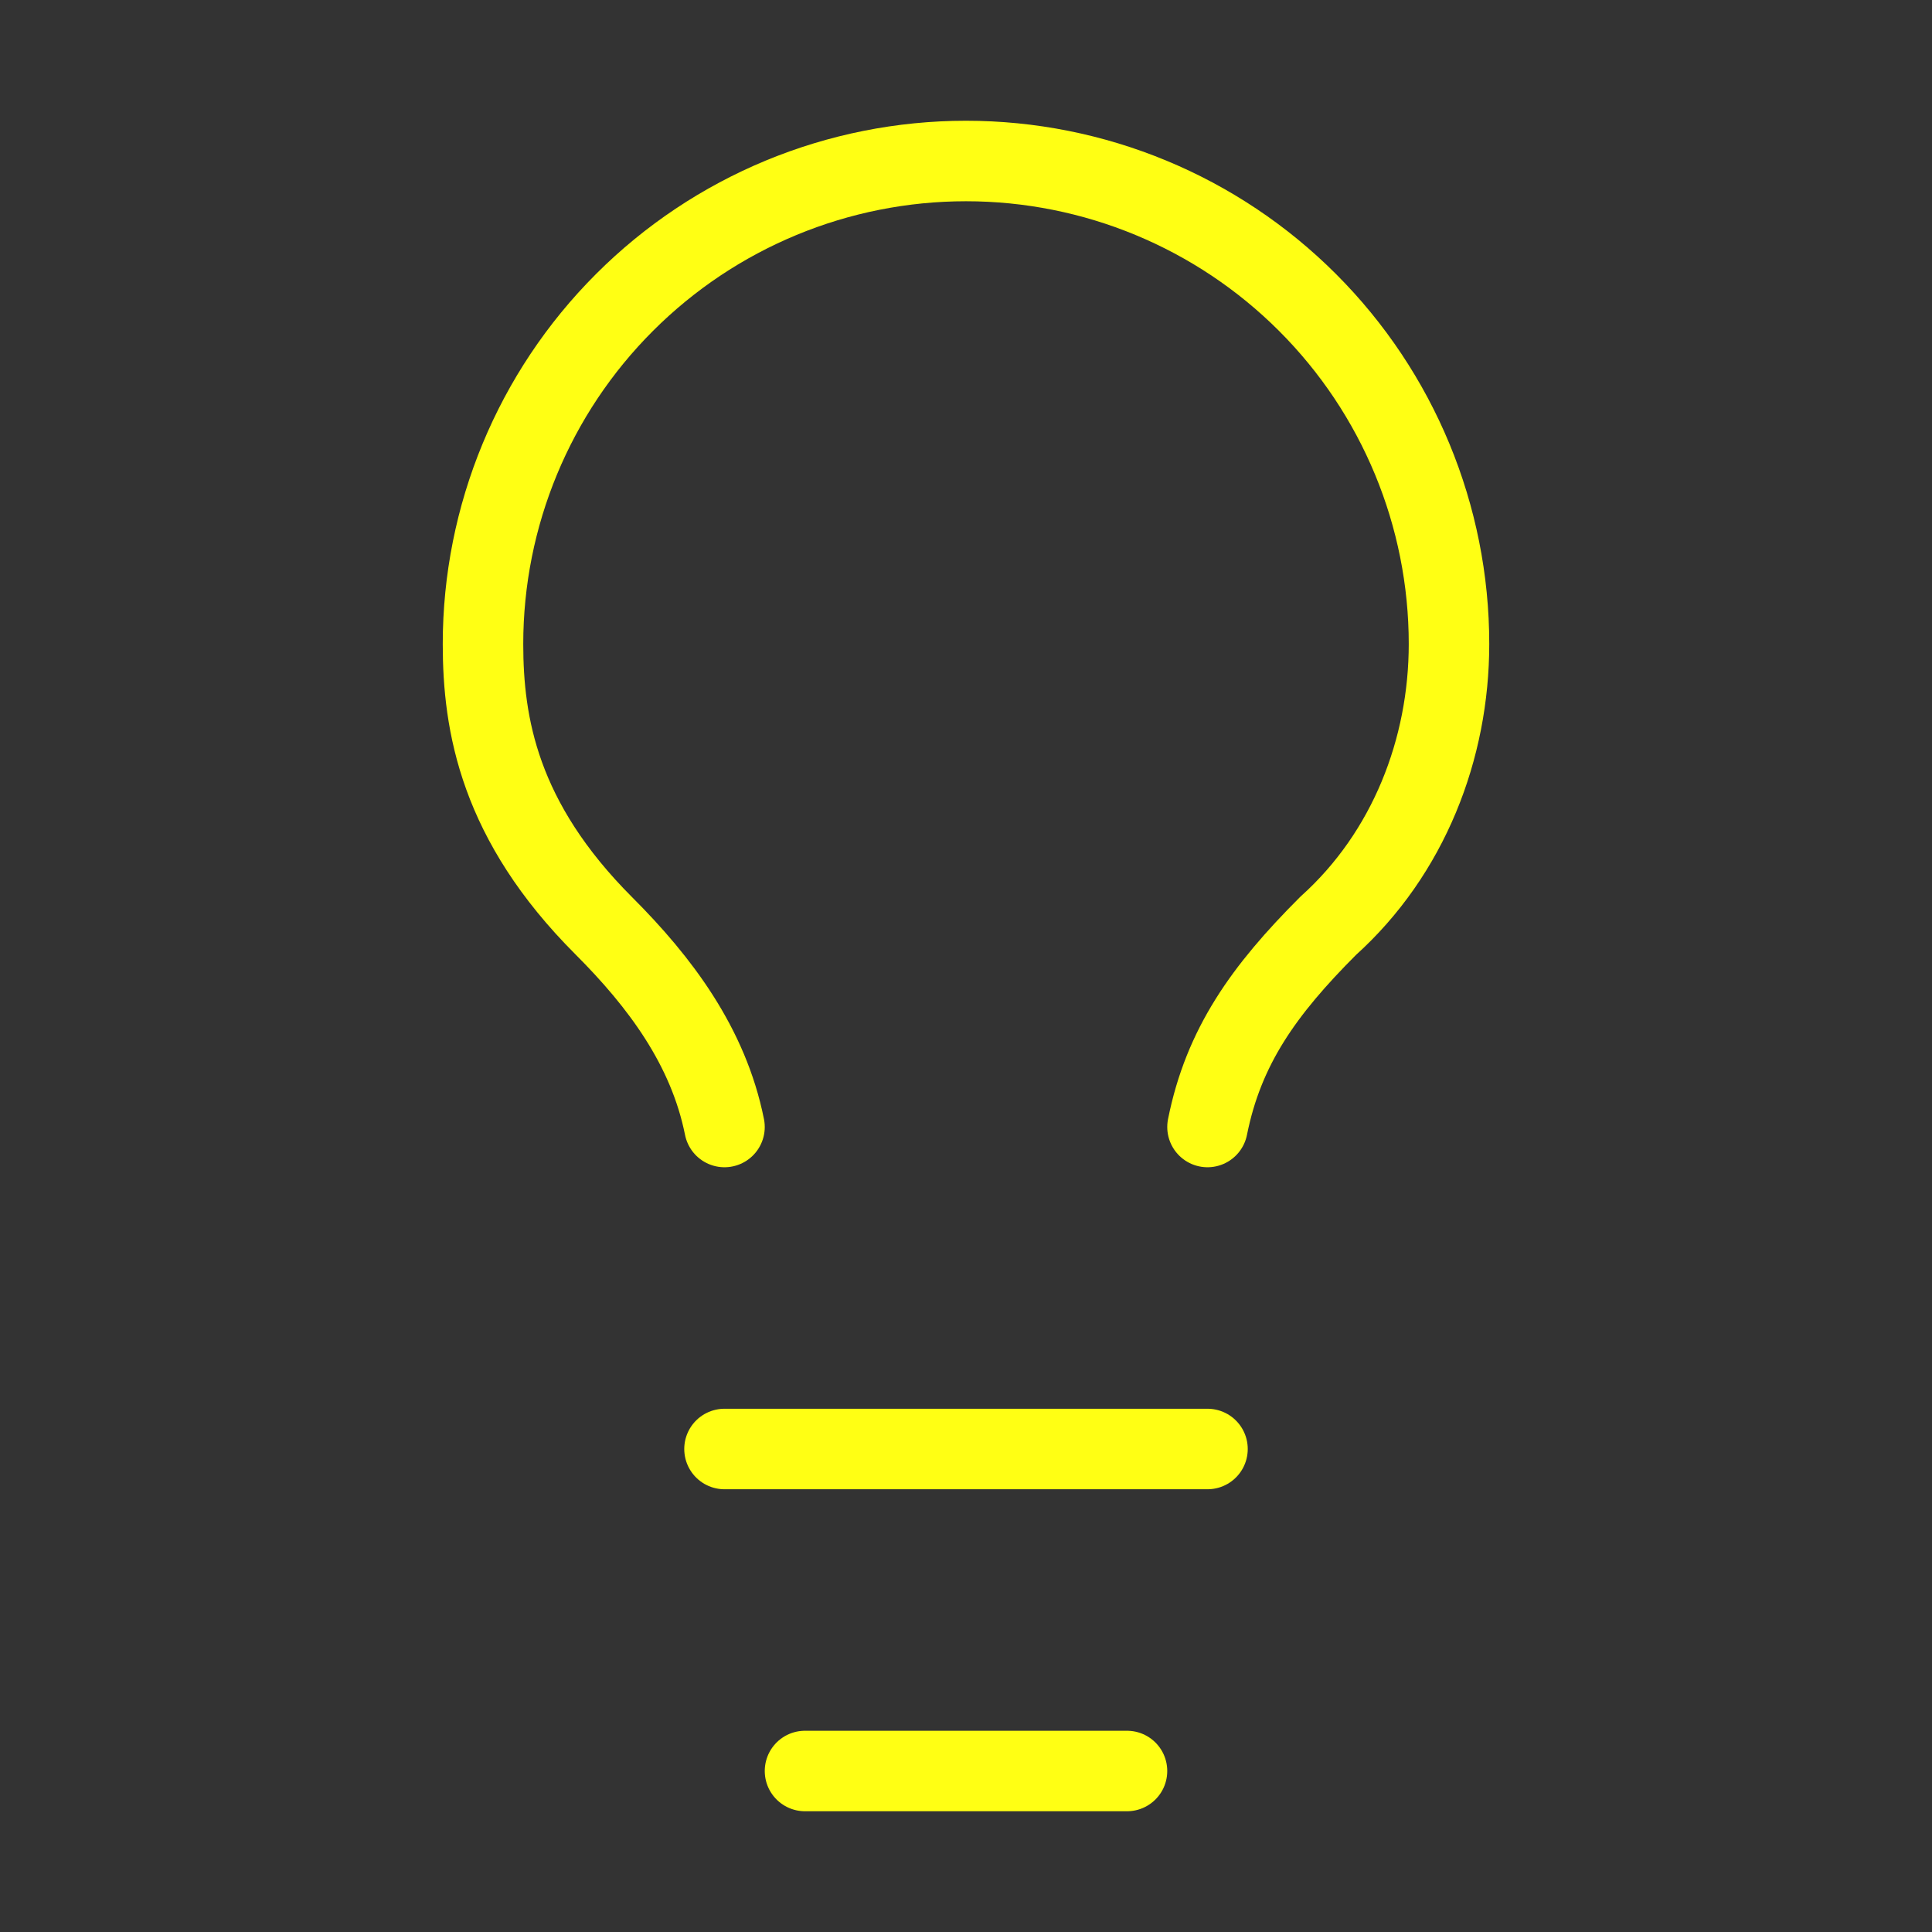
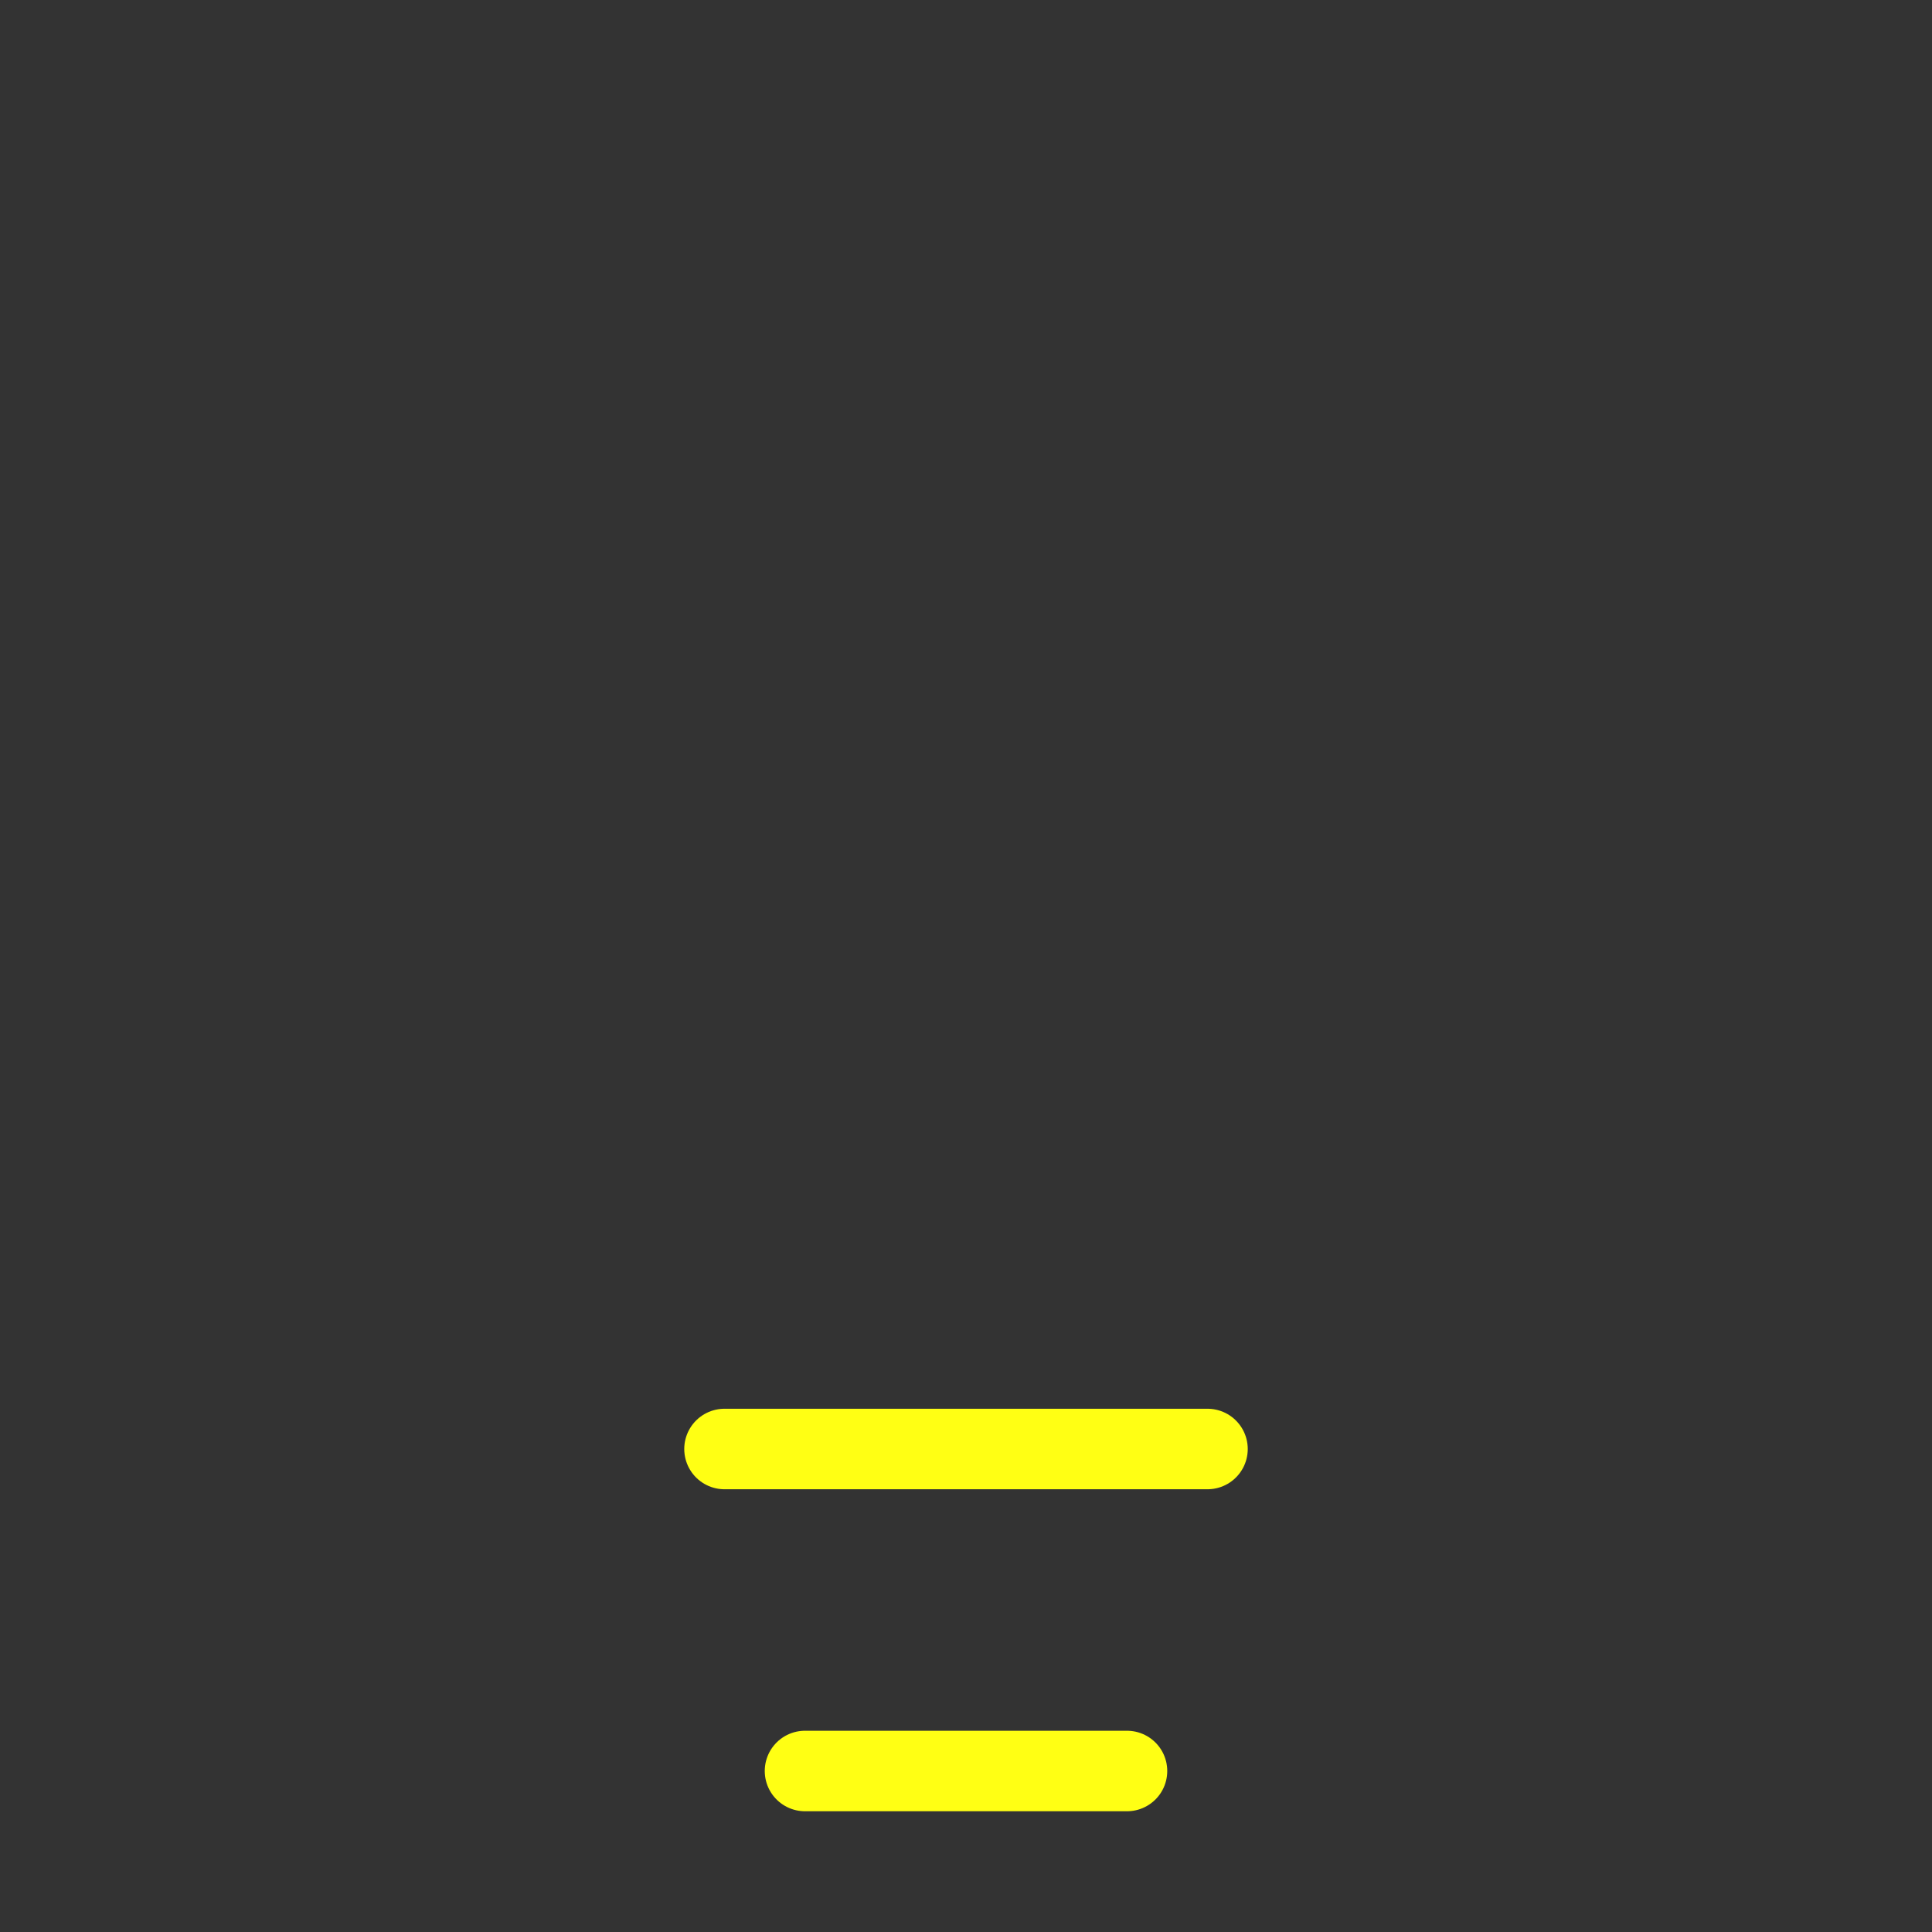
<svg xmlns="http://www.w3.org/2000/svg" width="48" height="48" viewBox="0 0 48 48" fill="none">
  <rect x="0" y="0" width="48" height="48" fill="#333333" stroke="none" />
-   <path d="M30 28C30.4 26 31.4 24.6 33 23C35 21.2 36 18.6 36 16C36 12.817 34.736 9.765 32.485 7.515C30.235 5.264 27.183 4 24 4C20.817 4 17.765 5.264 15.515 7.515C13.264 9.765 12 12.817 12 16C12 18 12.4 20.4 15 23C16.4 24.4 17.6 26 18 28" stroke="#FFFF14" stroke-width="2" stroke-linecap="round" stroke-linejoin="round" />
  <path d="M18 36H30" stroke="#FFFF14" stroke-width="2" stroke-linecap="round" stroke-linejoin="round" />
  <path d="M20 44H28" stroke="#FFFF14" stroke-width="2" stroke-linecap="round" stroke-linejoin="round" />
</svg>